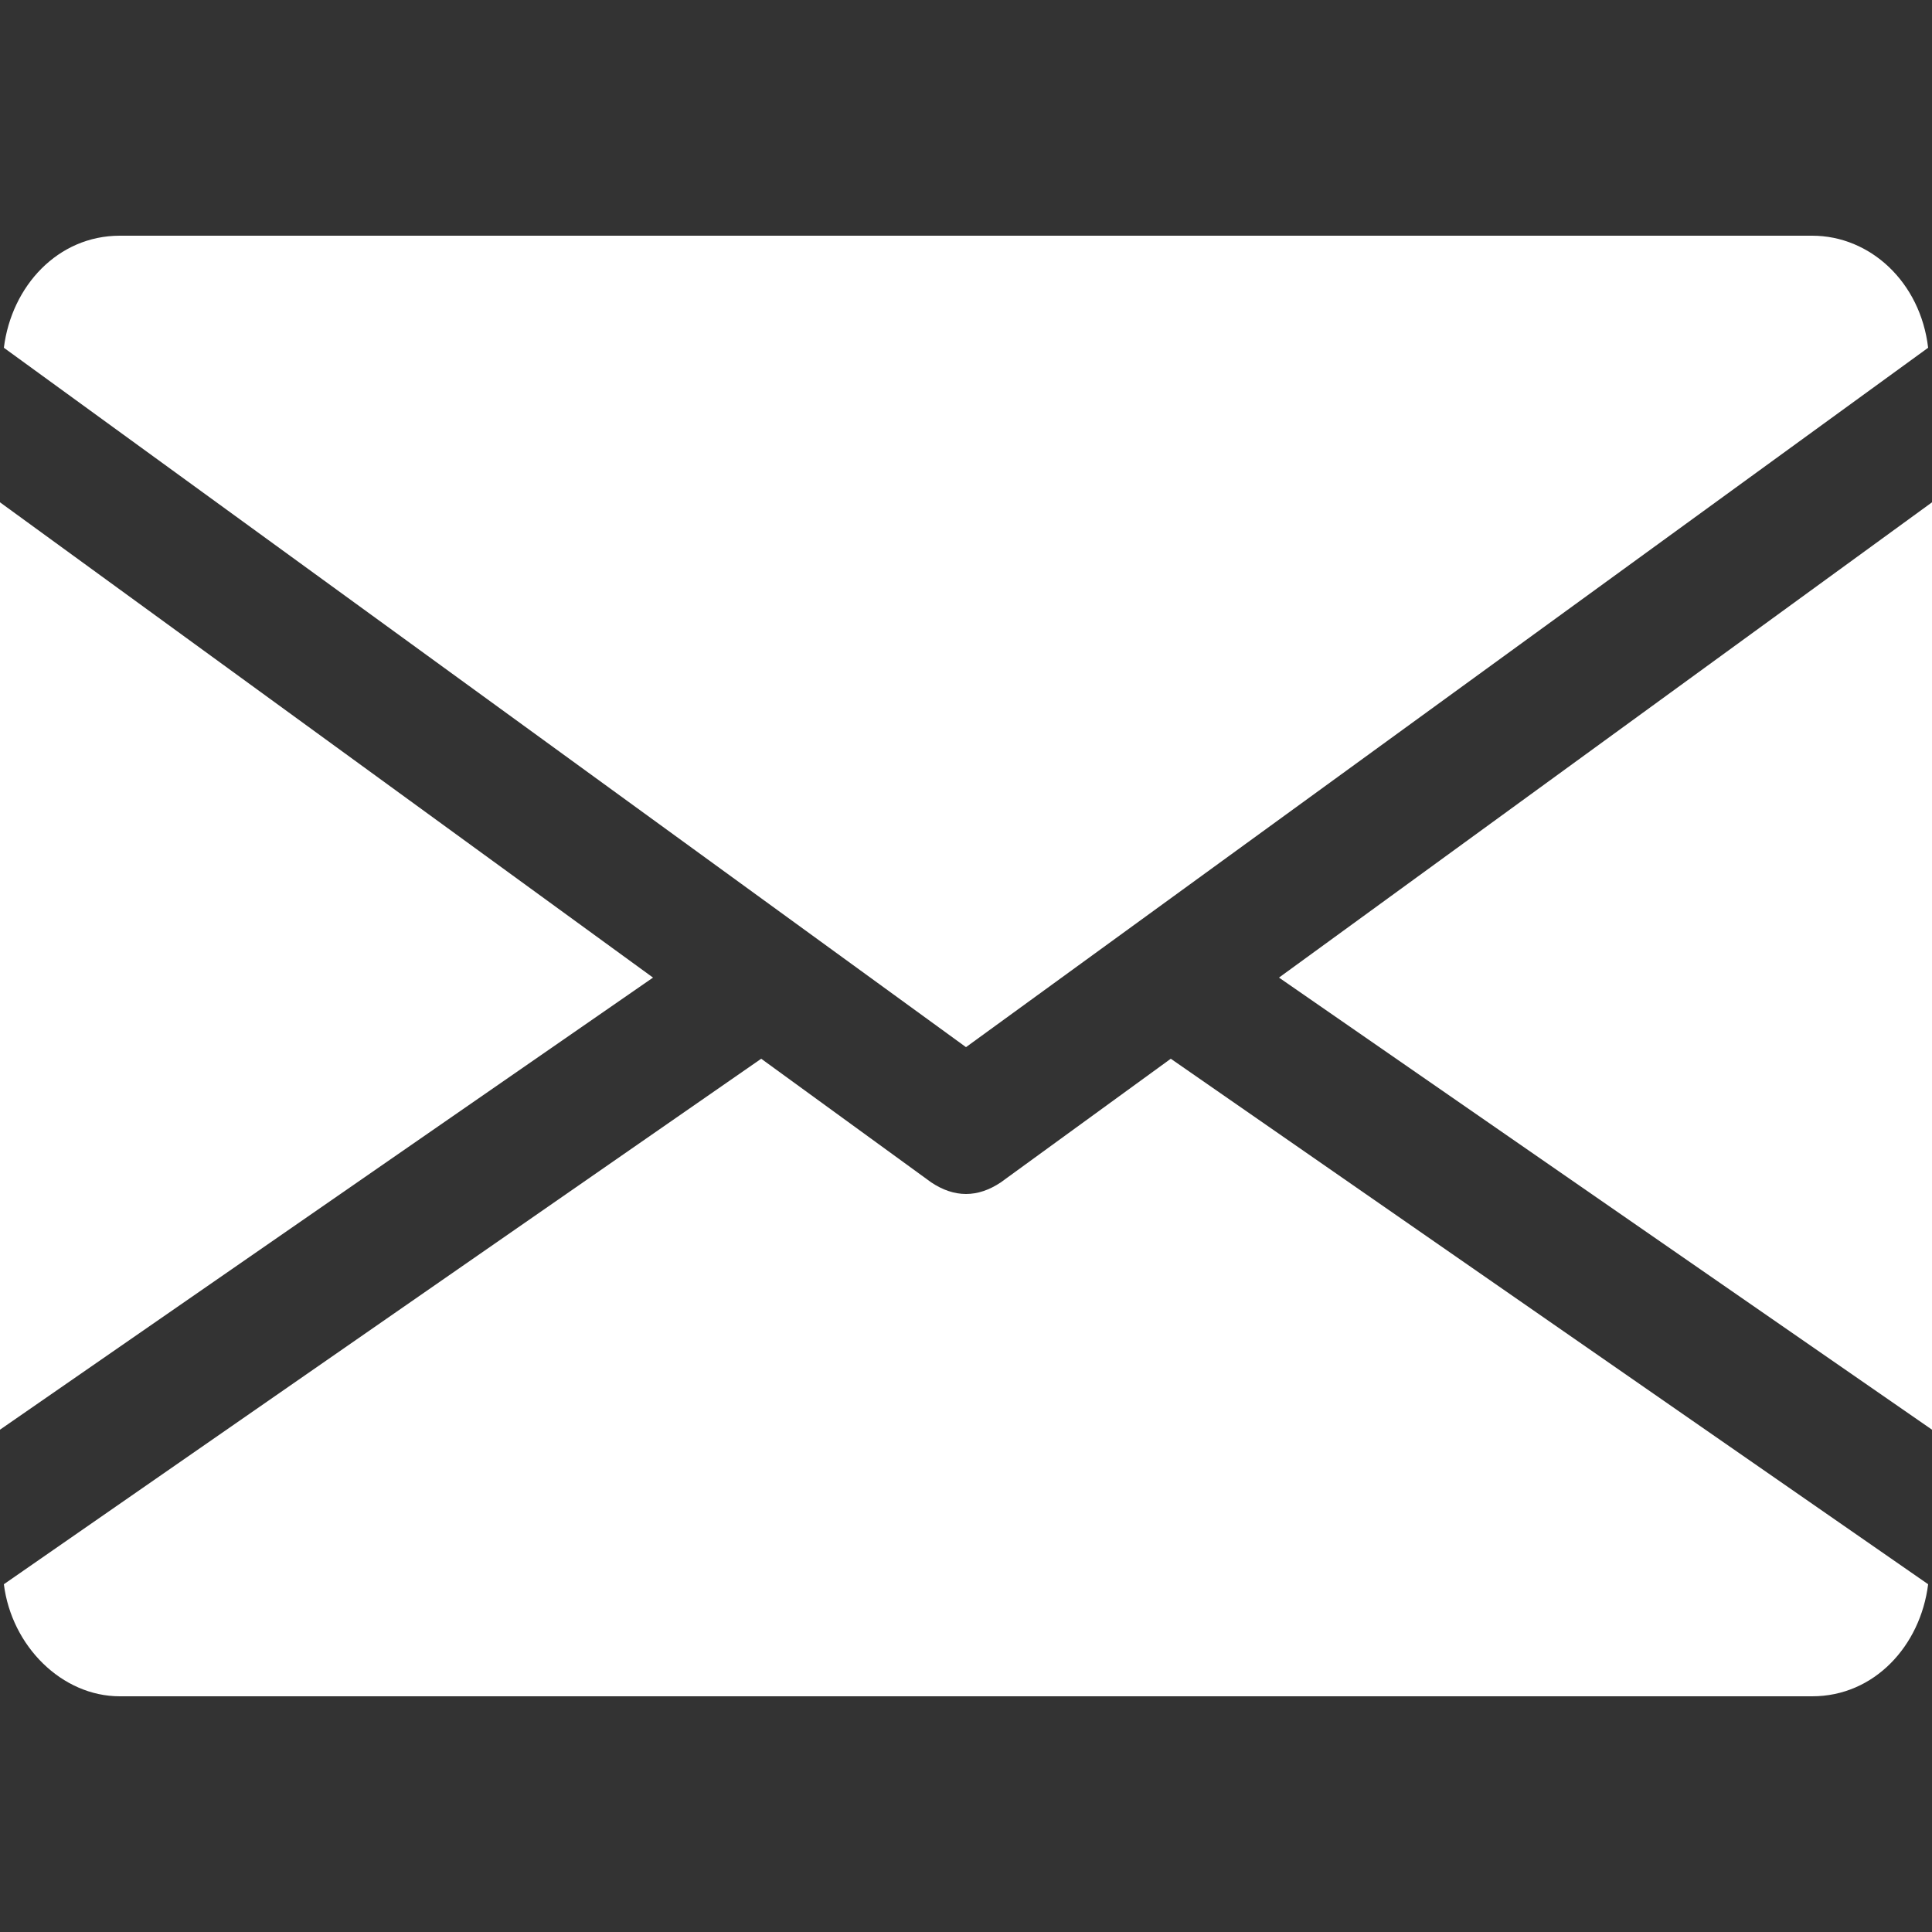
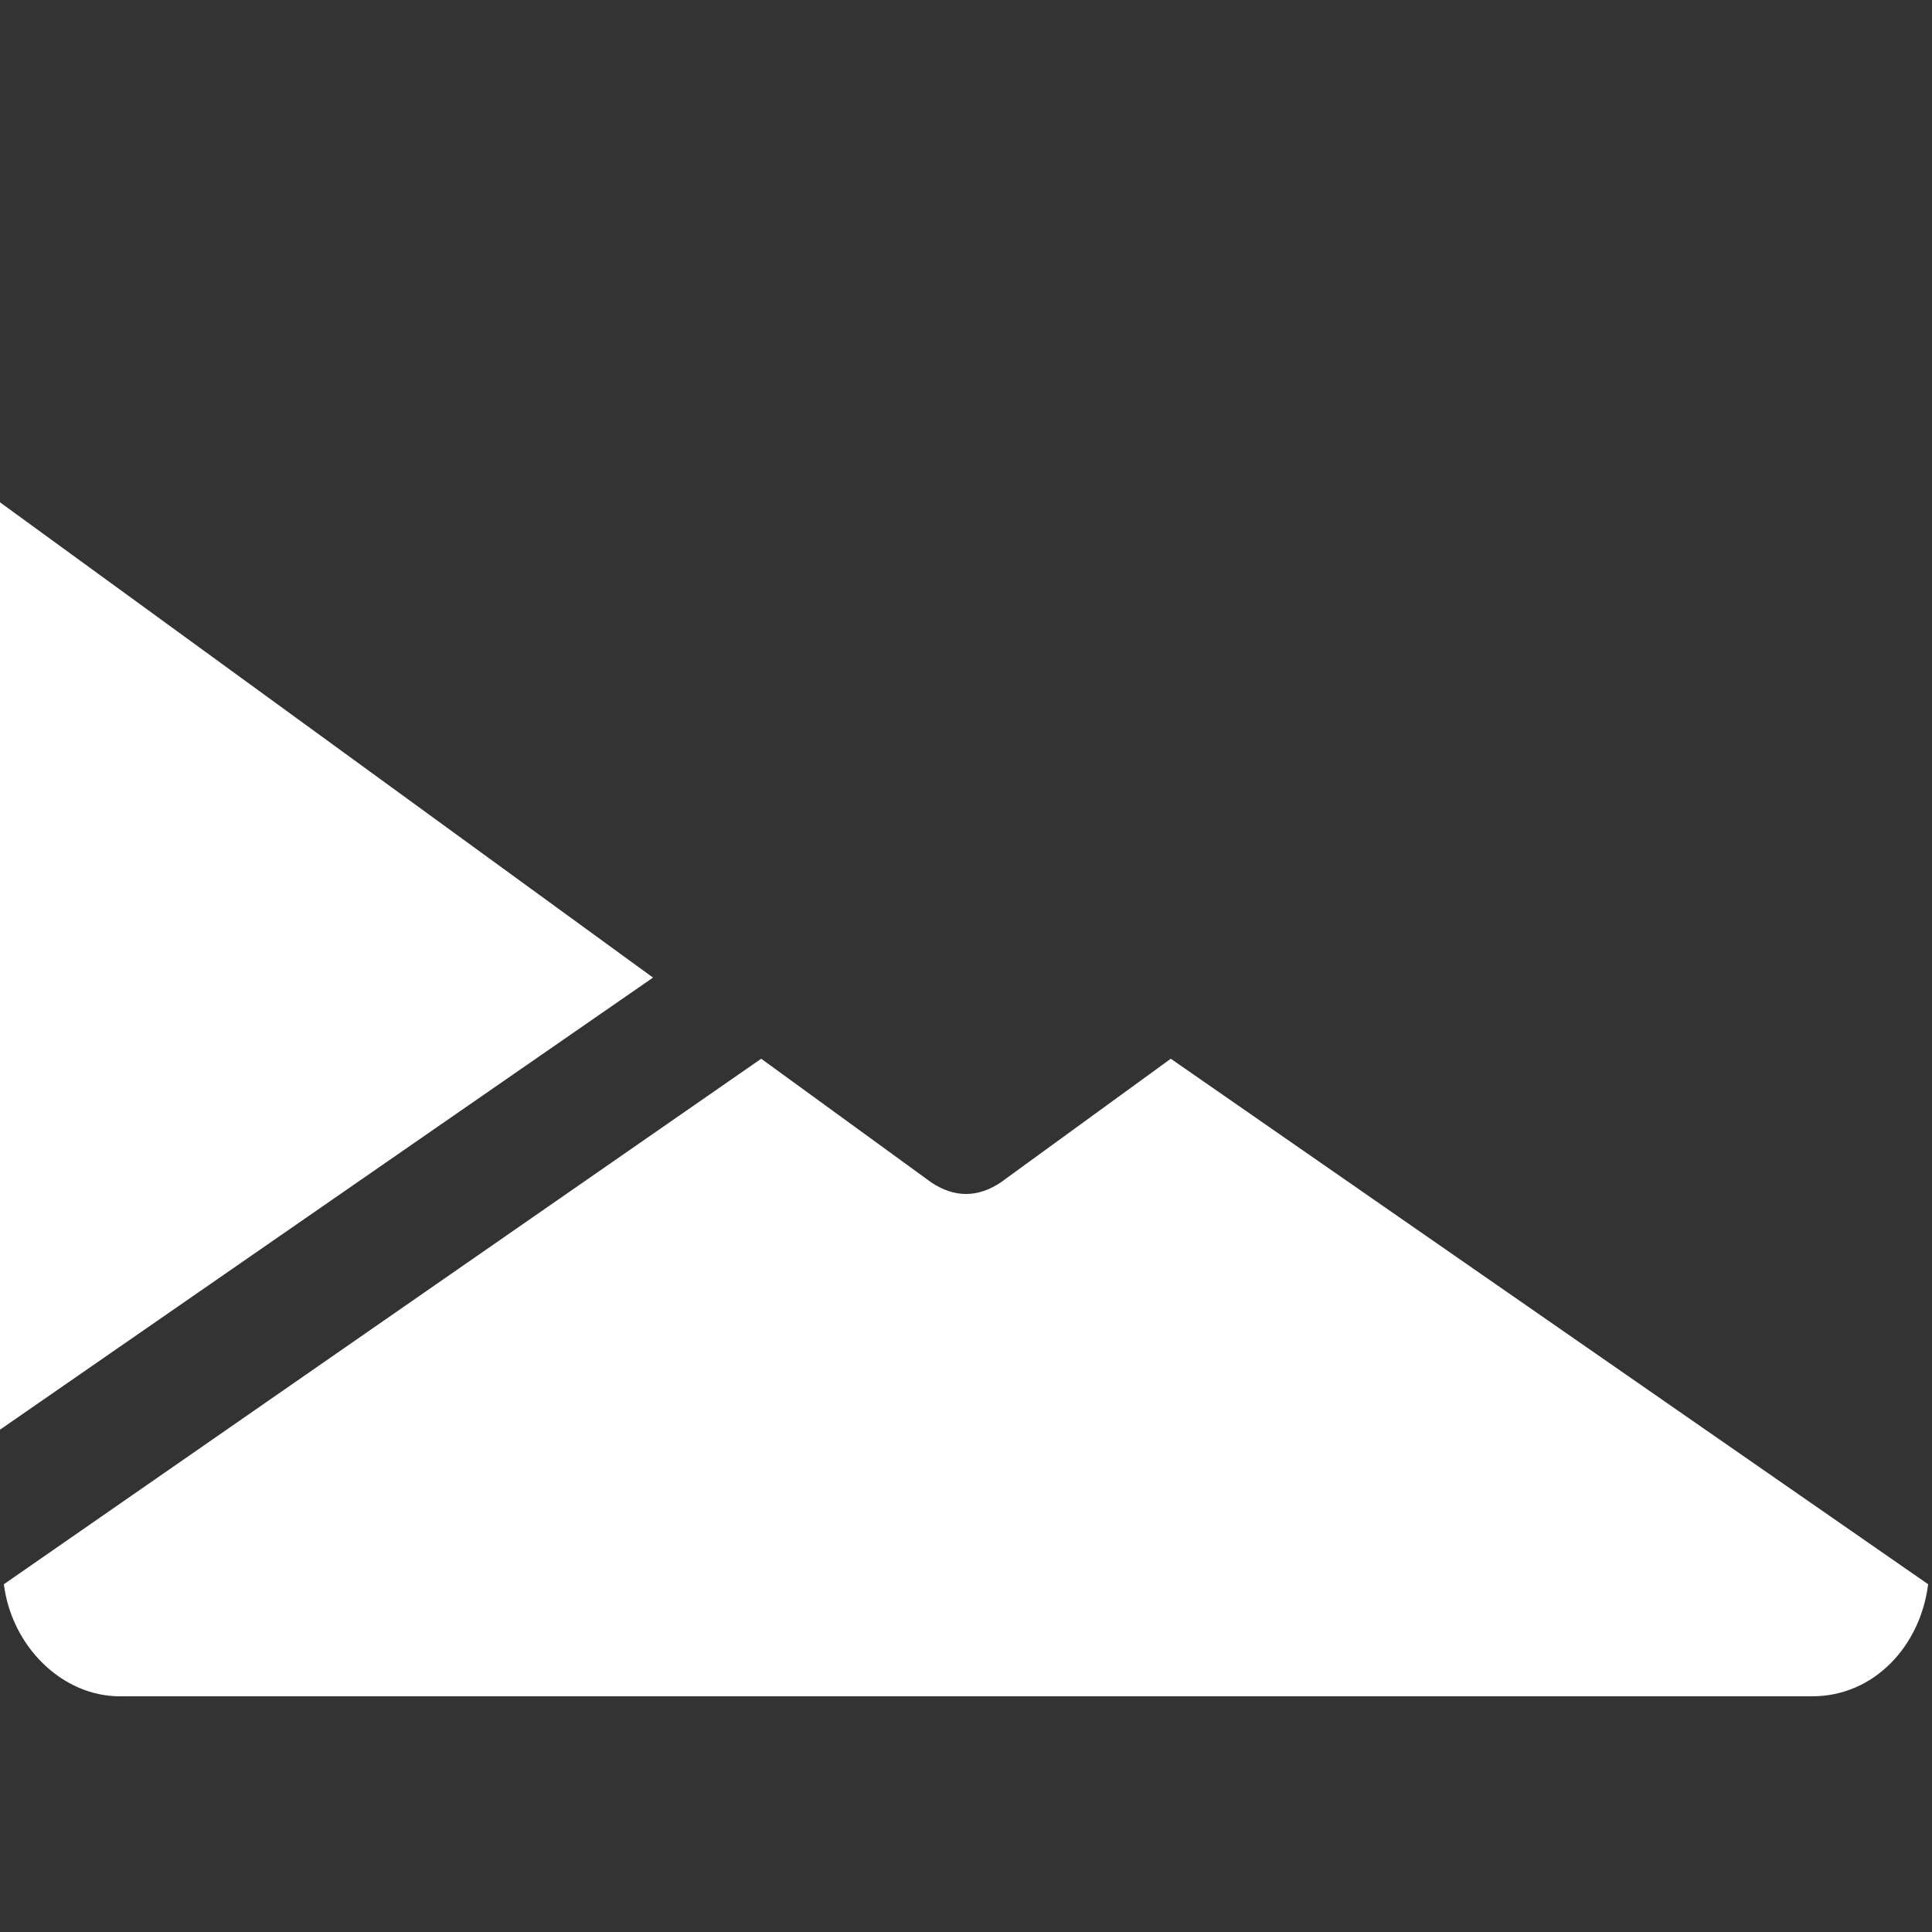
<svg xmlns="http://www.w3.org/2000/svg" version="1.1" id="Capa_1" x="0px" y="0px" viewBox="0 0 50 50" style="enable-background:new 0 0 50 50;" xml:space="preserve">
  <rect x="0" y="0" width="50" height="50" fill="#333333" stroke="none" />
  <style type="text/css">
	.st0{fill:#FFFFFF;}
</style>
  <g>
    <g>
-       <polygon class="st0" points="33.1,25.3 50,37 50,13   " />
-     </g>
+       </g>
  </g>
  <g>
    <g>
      <polygon class="st0" points="0,13 0,37 16.9,25.3   " />
    </g>
  </g>
  <g>
    <g>
-       <path class="st0" d="M46.9,6.1H3.1c-1.6,0-2.8,1.3-3,2.9L25,27.1L49.9,9C49.7,7.3,48.4,6.1,46.9,6.1z" />
-     </g>
+       </g>
  </g>
  <g>
    <g>
      <path class="st0" d="M30.3,27.4l-4.4,3.2c-0.3,0.2-0.6,0.3-0.9,0.3s-0.6-0.1-0.9-0.3l-4.4-3.2L0.1,41c0.2,1.6,1.5,2.9,3,2.9h43.8    c1.6,0,2.8-1.3,3-2.9L30.3,27.4z" />
    </g>
  </g>
</svg>